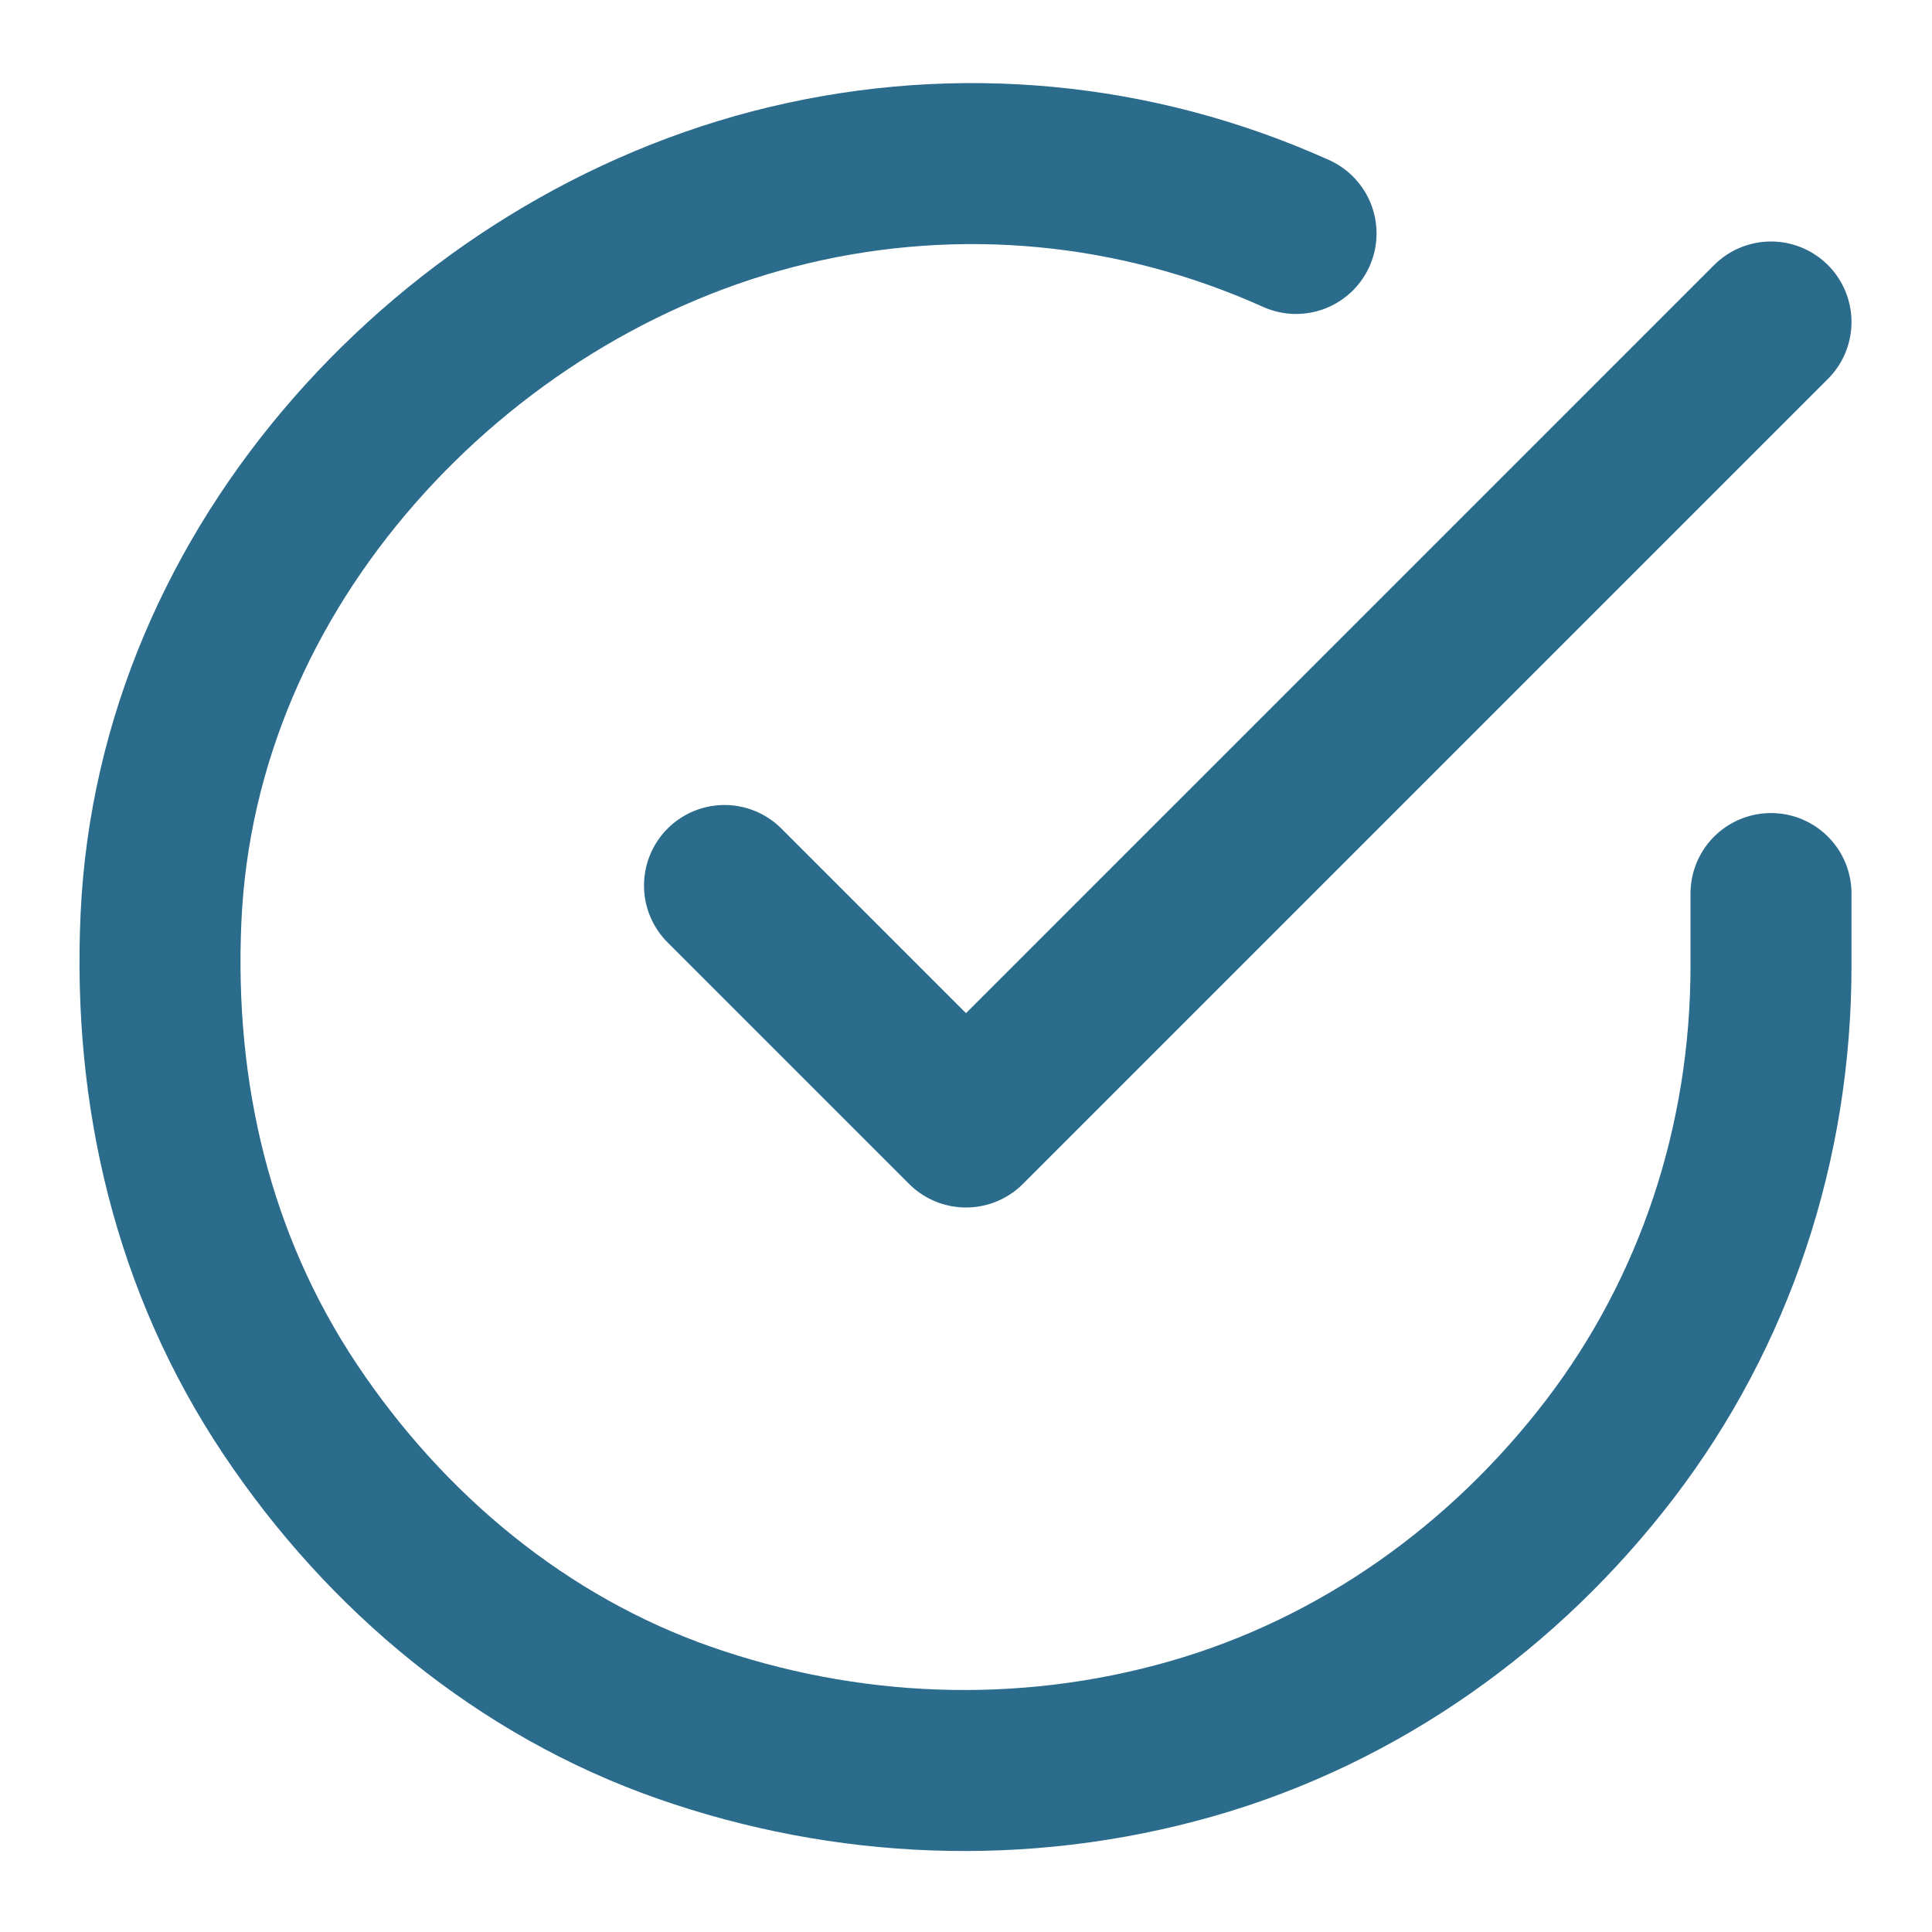
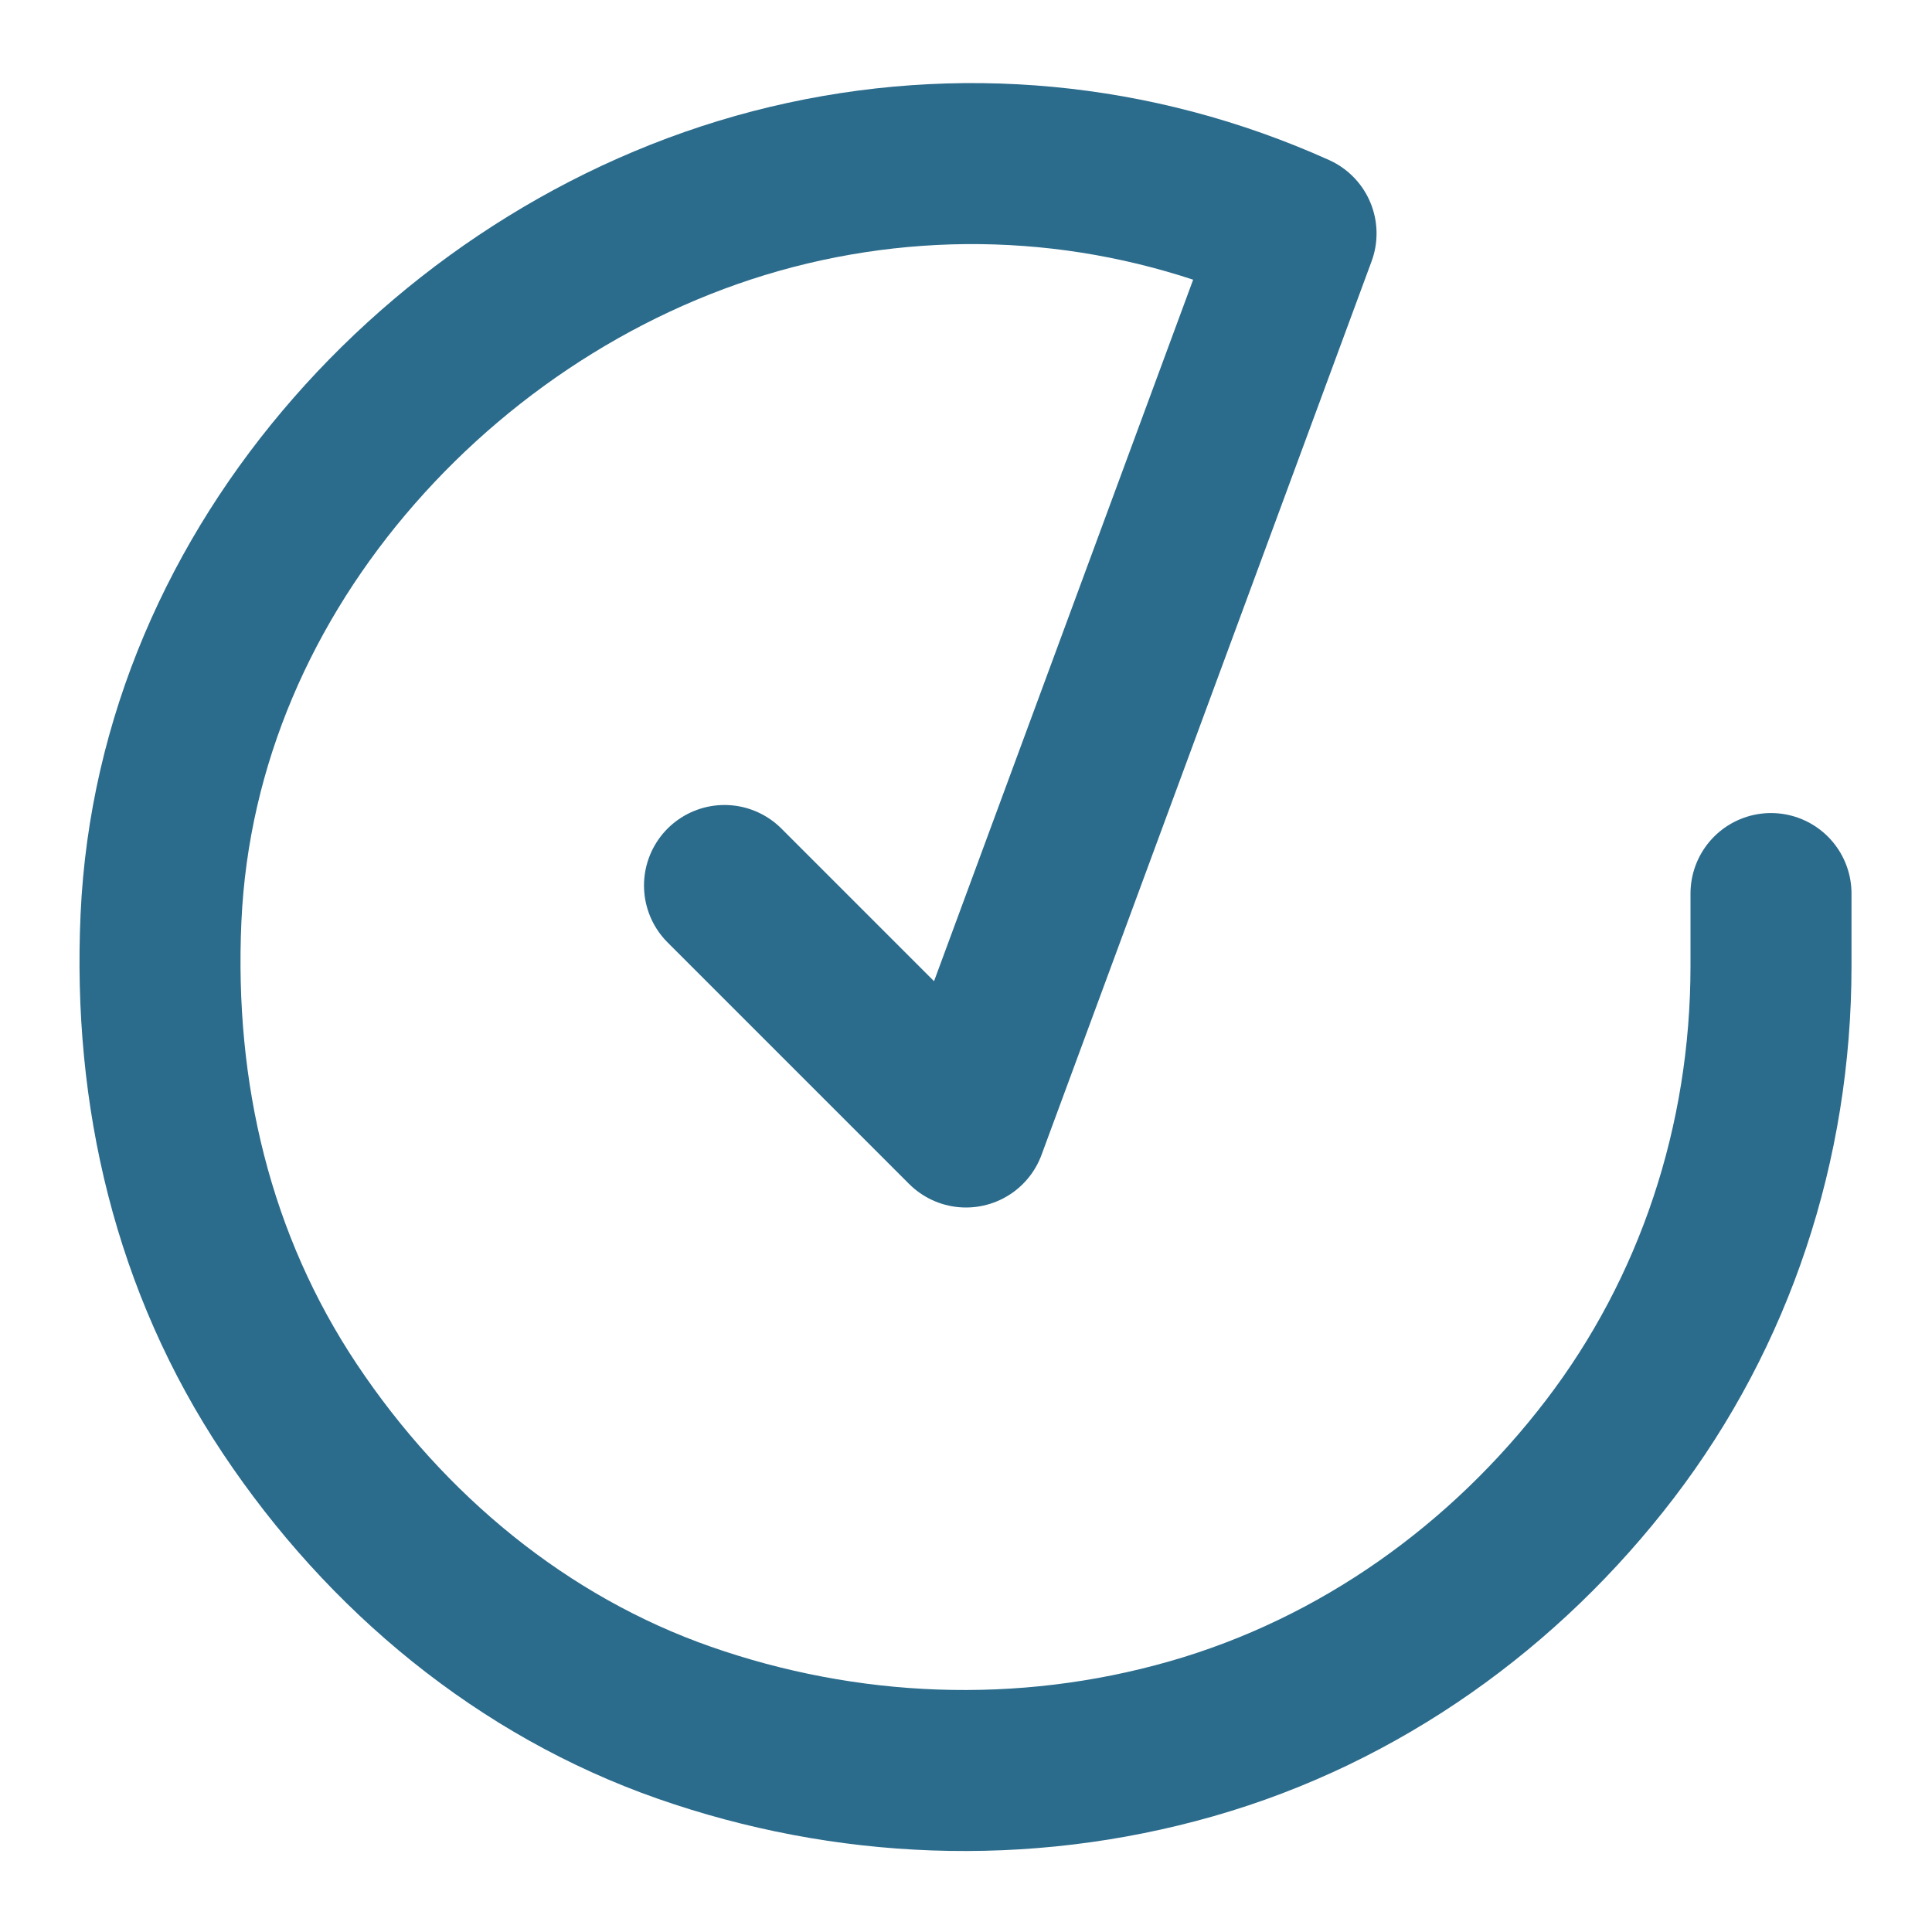
<svg xmlns="http://www.w3.org/2000/svg" version="1.1" id="Layer_1" x="0px" y="0px" viewBox="0 0 24 24" style="enable-background:new 0 0 24 24;" xml:space="preserve">
  <style type="text/css">
	.st0{fill:none;stroke:#2B6B8C;stroke-width:2;stroke-linecap:round;stroke-linejoin:round;}
</style>
-   <path class="st0" d="M22,11.1V12c0,2.2-0.7,4.3-2,6s-3.1,3-5.2,3.6s-4.3,0.5-6.3-0.2s-3.7-2.1-4.9-3.9S1.9,13.6,2,11.4  c0.1-2.2,1-4.2,2.4-5.8s3.3-2.8,5.4-3.3s4.3-0.3,6.3,0.6 M22,4L12,14l-3-3" />
+   <path class="st0" d="M22,11.1V12c0,2.2-0.7,4.3-2,6s-3.1,3-5.2,3.6s-4.3,0.5-6.3-0.2s-3.7-2.1-4.9-3.9S1.9,13.6,2,11.4  c0.1-2.2,1-4.2,2.4-5.8s3.3-2.8,5.4-3.3s4.3-0.3,6.3,0.6 L12,14l-3-3" />
</svg>